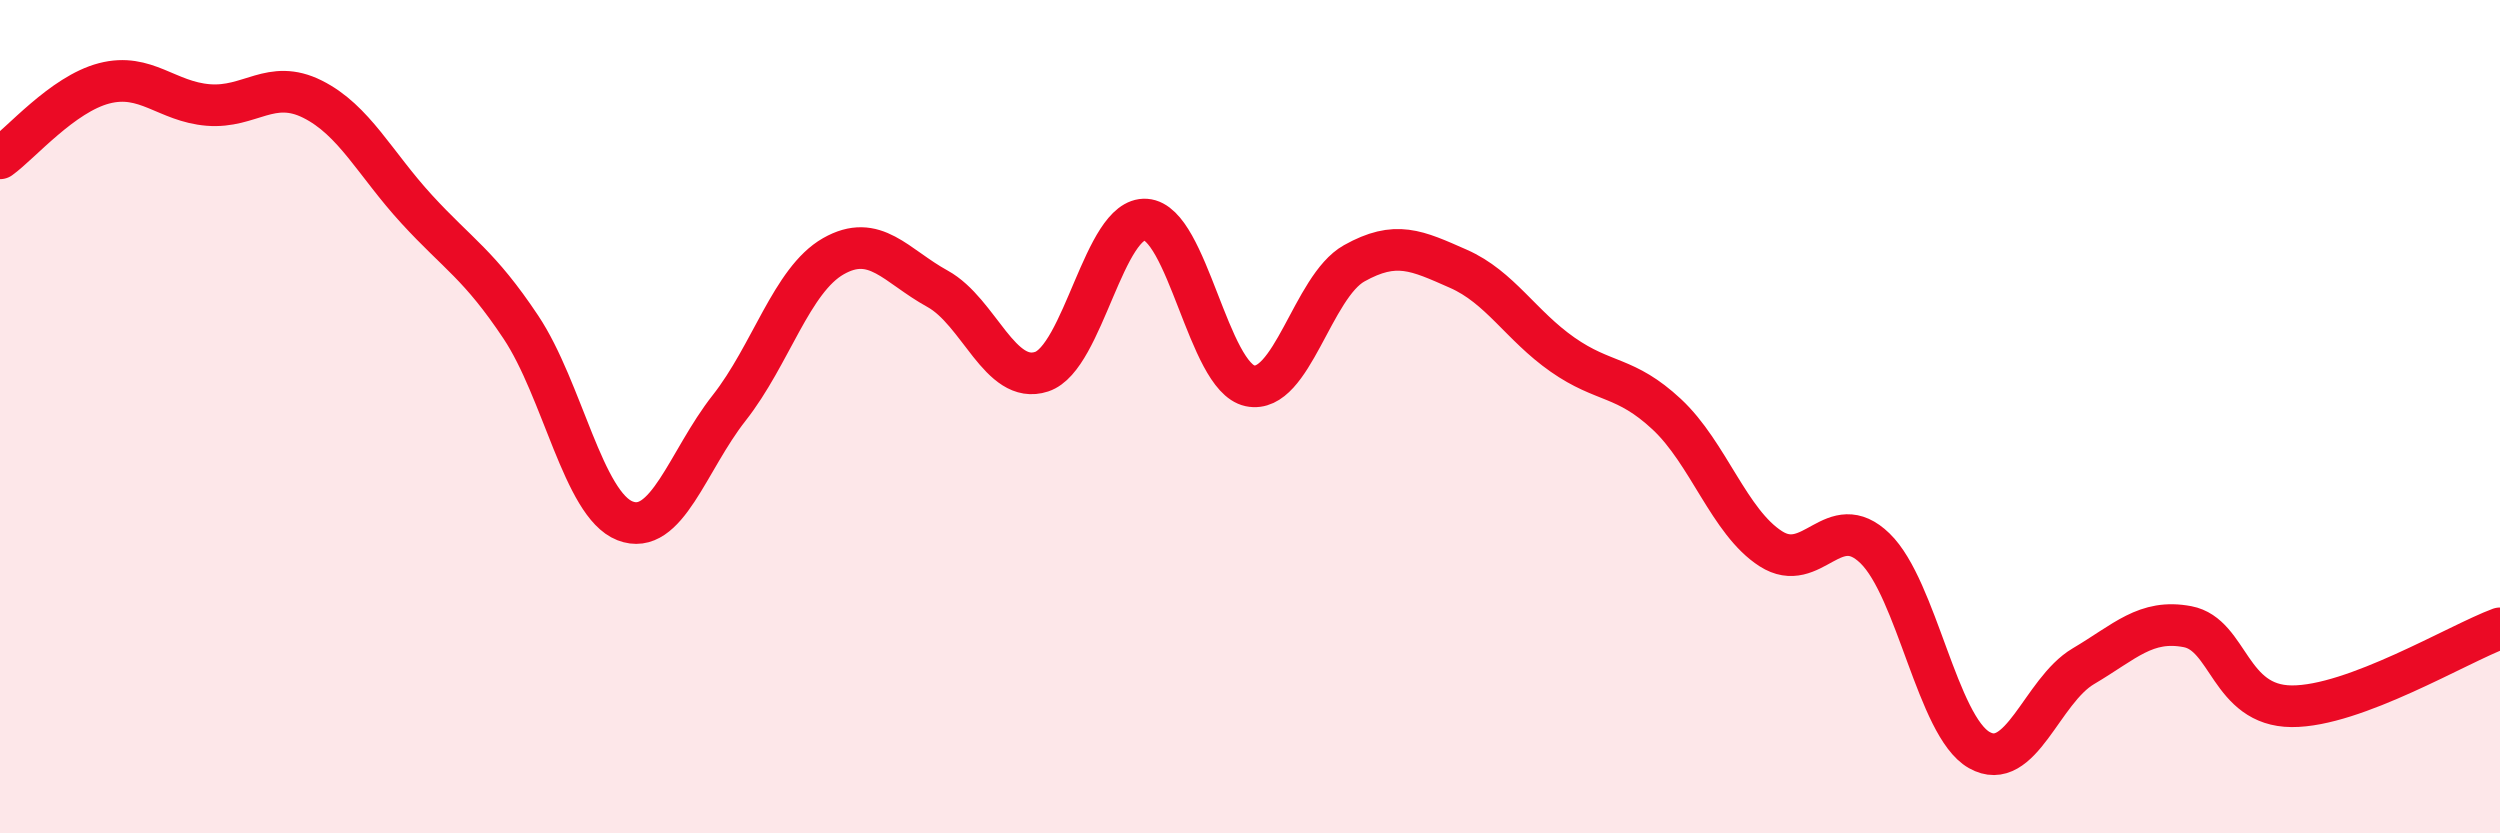
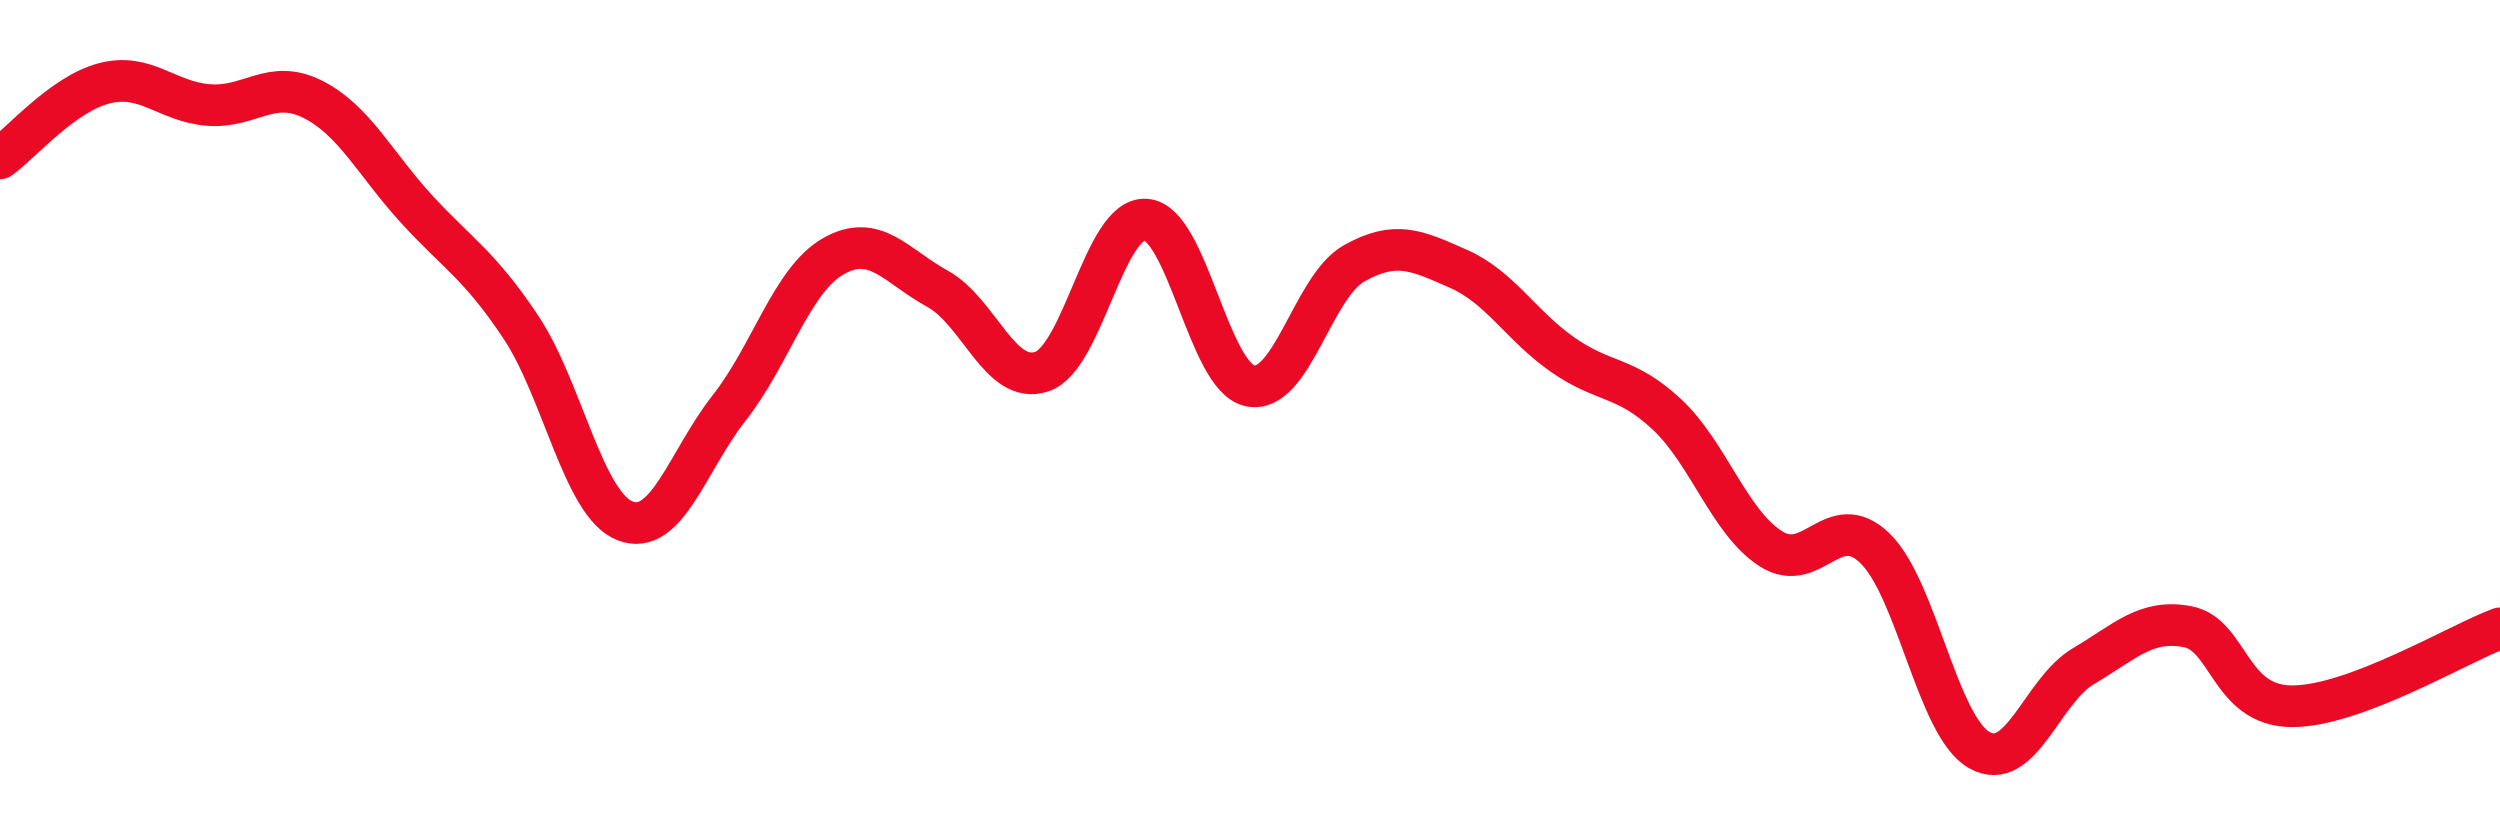
<svg xmlns="http://www.w3.org/2000/svg" width="60" height="20" viewBox="0 0 60 20">
-   <path d="M 0,3.8 C 0.5,3.44 1.5,2.26 2.5,2 C 3.5,1.74 4,2.44 5,2.52 C 6,2.6 6.5,1.88 7.5,2.38 C 8.5,2.88 9,3.93 10,5.02 C 11,6.11 11.5,6.35 12.5,7.85 C 13.5,9.35 14,12.11 15,12.5 C 16,12.89 16.5,11.06 17.5,9.79 C 18.5,8.52 19,6.72 20,6.15 C 21,5.58 21.5,6.38 22.5,6.93 C 23.5,7.48 24,9.25 25,8.92 C 26,8.59 26.5,5.2 27.5,5.27 C 28.5,5.34 29,9.05 30,9.26 C 31,9.47 31.5,6.88 32.5,6.32 C 33.5,5.76 34,6.01 35,6.45 C 36,6.89 36.5,7.81 37.5,8.51 C 38.5,9.21 39,9.01 40,9.94 C 41,10.87 41.5,12.53 42.5,13.17 C 43.5,13.81 44,12.19 45,13.16 C 46,14.13 46.5,17.43 47.5,18 C 48.5,18.57 49,16.58 50,15.99 C 51,15.4 51.5,14.85 52.5,15.04 C 53.5,15.23 53.5,16.94 55,16.95 C 56.5,16.96 59,15.45 60,15.08L60 20L0 20Z" fill="#EB0A25" opacity="0.1" stroke-linecap="round" stroke-linejoin="round" />
  <path d="M 0,3.8 C 0.5,3.44 1.5,2.26 2.5,2 C 3.5,1.74 4,2.44 5,2.52 C 6,2.6 6.5,1.88 7.5,2.38 C 8.5,2.88 9,3.93 10,5.02 C 11,6.11 11.5,6.35 12.5,7.85 C 13.5,9.35 14,12.11 15,12.5 C 16,12.89 16.5,11.06 17.5,9.79 C 18.5,8.52 19,6.72 20,6.15 C 21,5.58 21.5,6.38 22.5,6.93 C 23.5,7.48 24,9.25 25,8.92 C 26,8.59 26.5,5.2 27.5,5.27 C 28.5,5.34 29,9.05 30,9.26 C 31,9.47 31.5,6.88 32.5,6.32 C 33.5,5.76 34,6.01 35,6.45 C 36,6.89 36.5,7.81 37.5,8.51 C 38.5,9.21 39,9.01 40,9.94 C 41,10.87 41.5,12.53 42.5,13.17 C 43.5,13.81 44,12.19 45,13.16 C 46,14.13 46.5,17.43 47.5,18 C 48.5,18.57 49,16.58 50,15.99 C 51,15.4 51.5,14.85 52.5,15.04 C 53.5,15.23 53.5,16.94 55,16.95 C 56.5,16.96 59,15.45 60,15.08" stroke="#EB0A25" stroke-width="1" fill="none" stroke-linecap="round" stroke-linejoin="round" />
</svg>